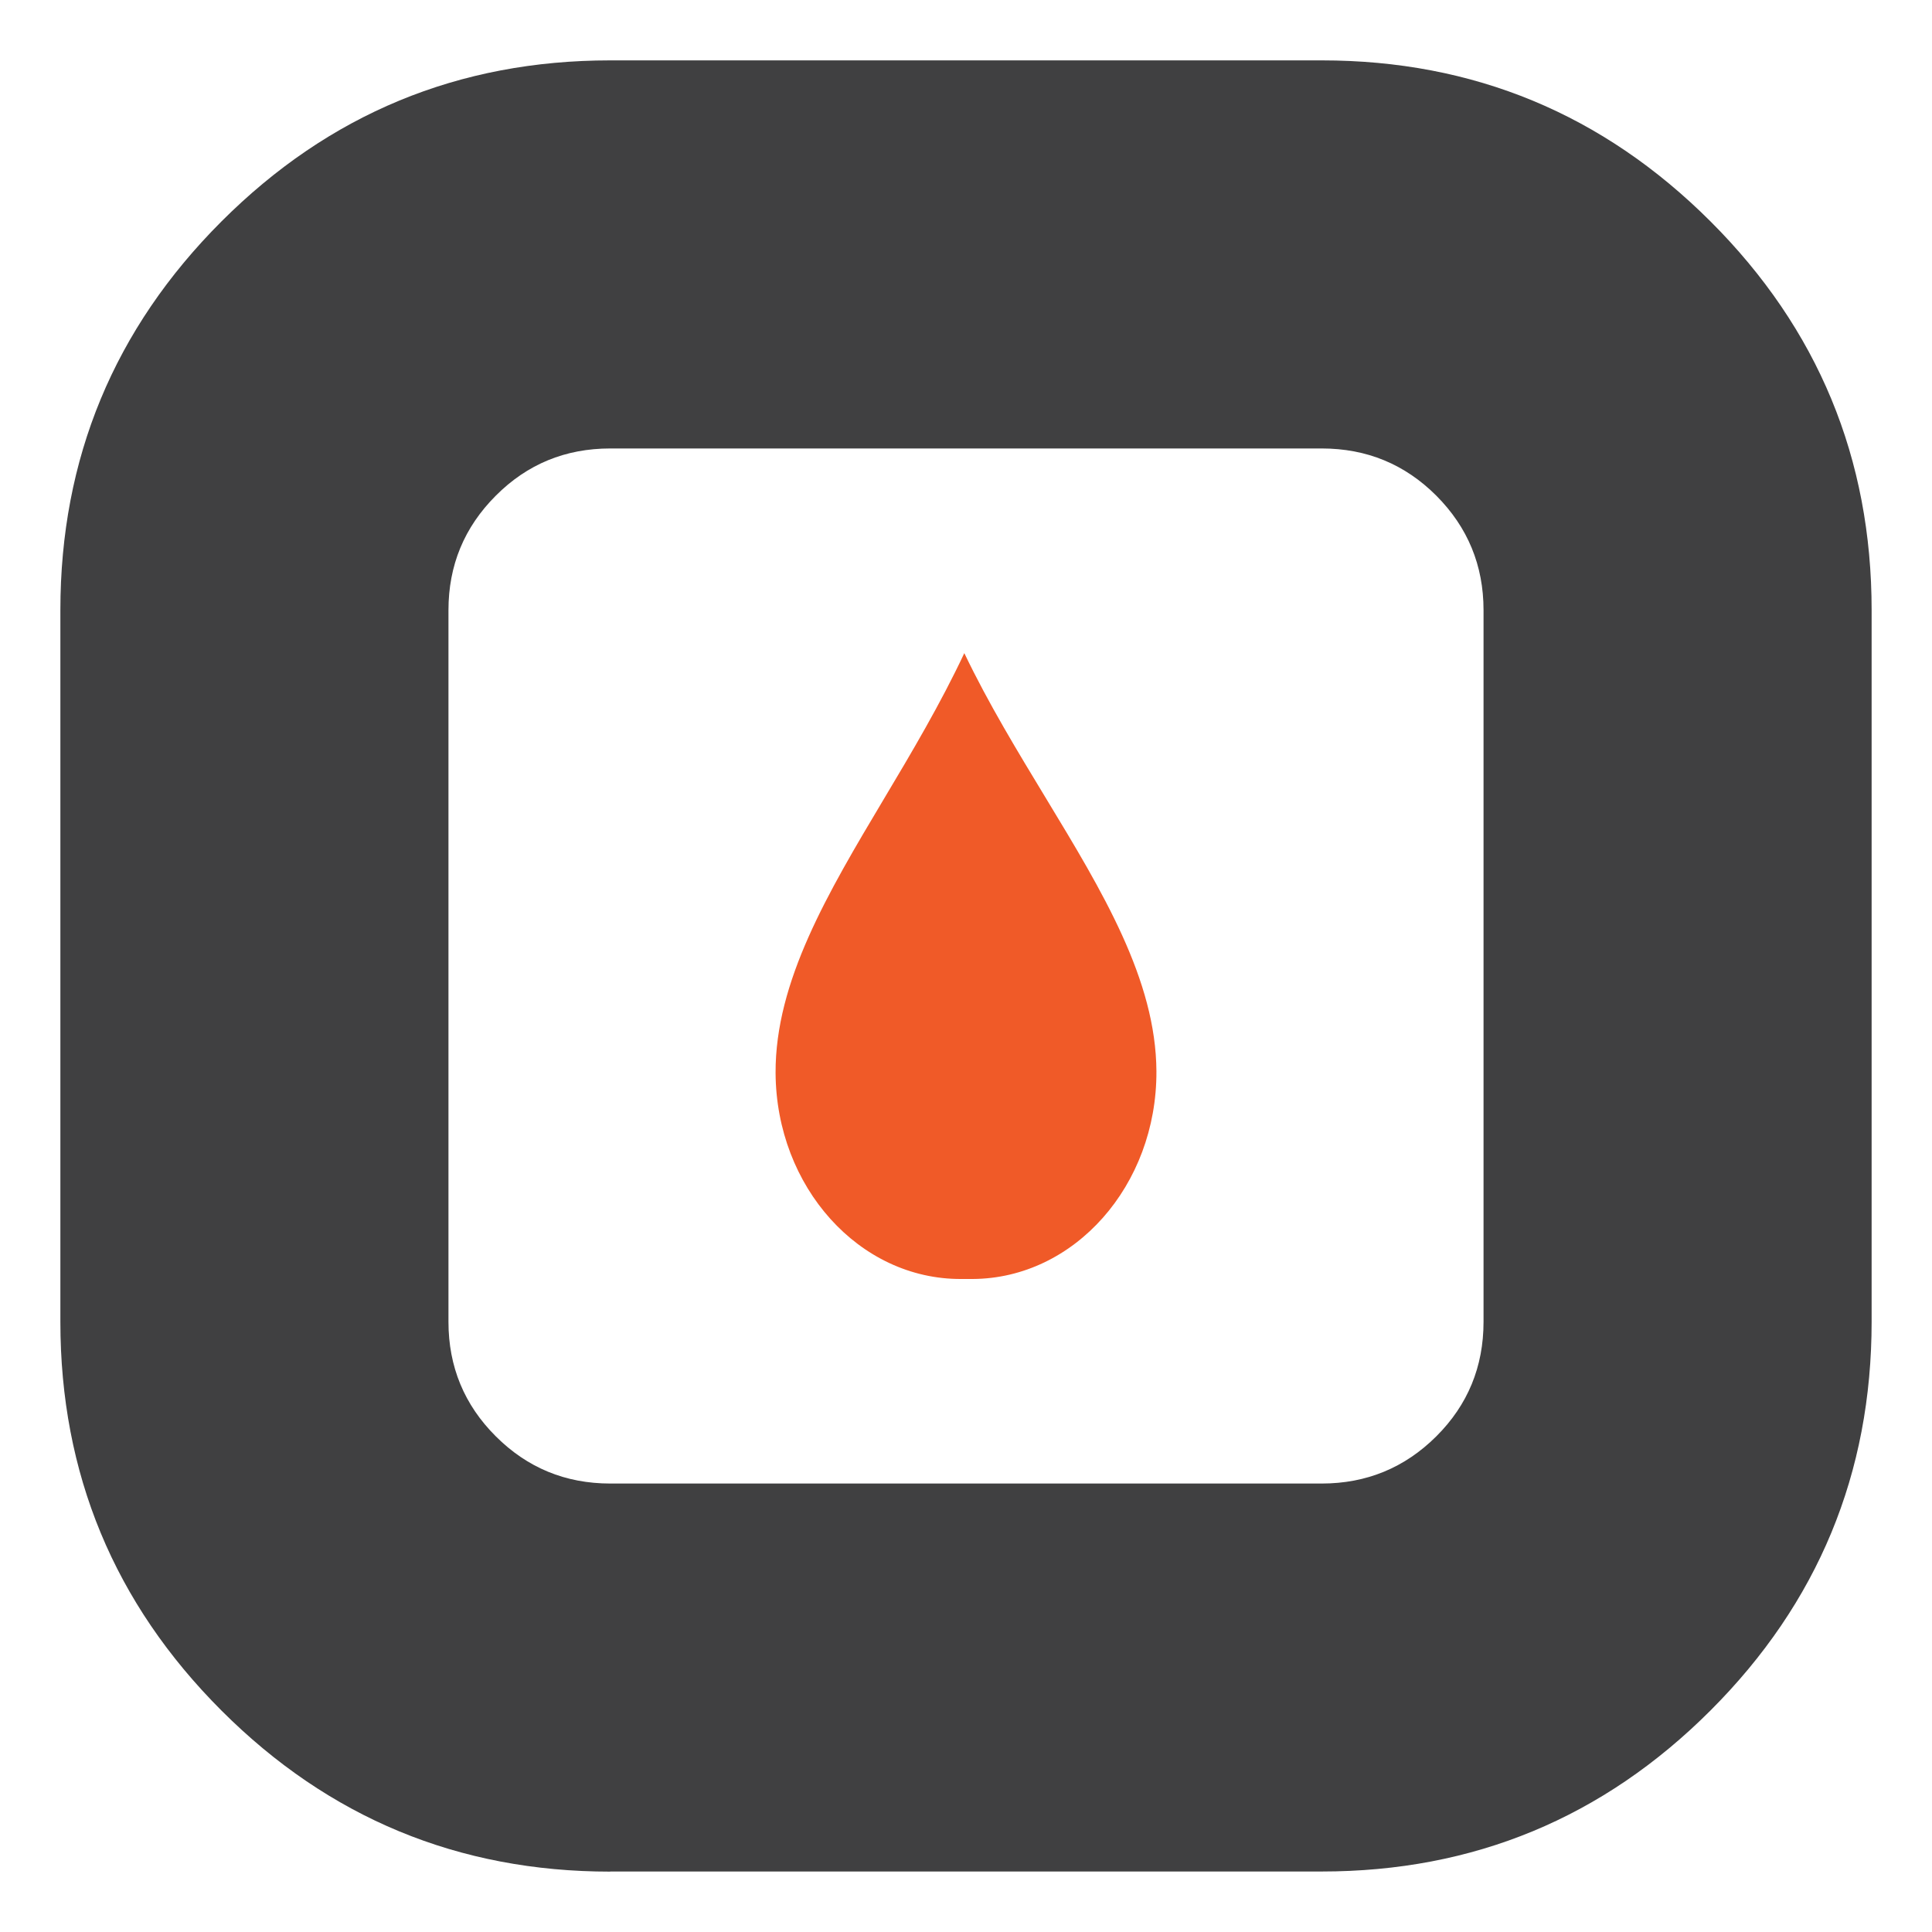
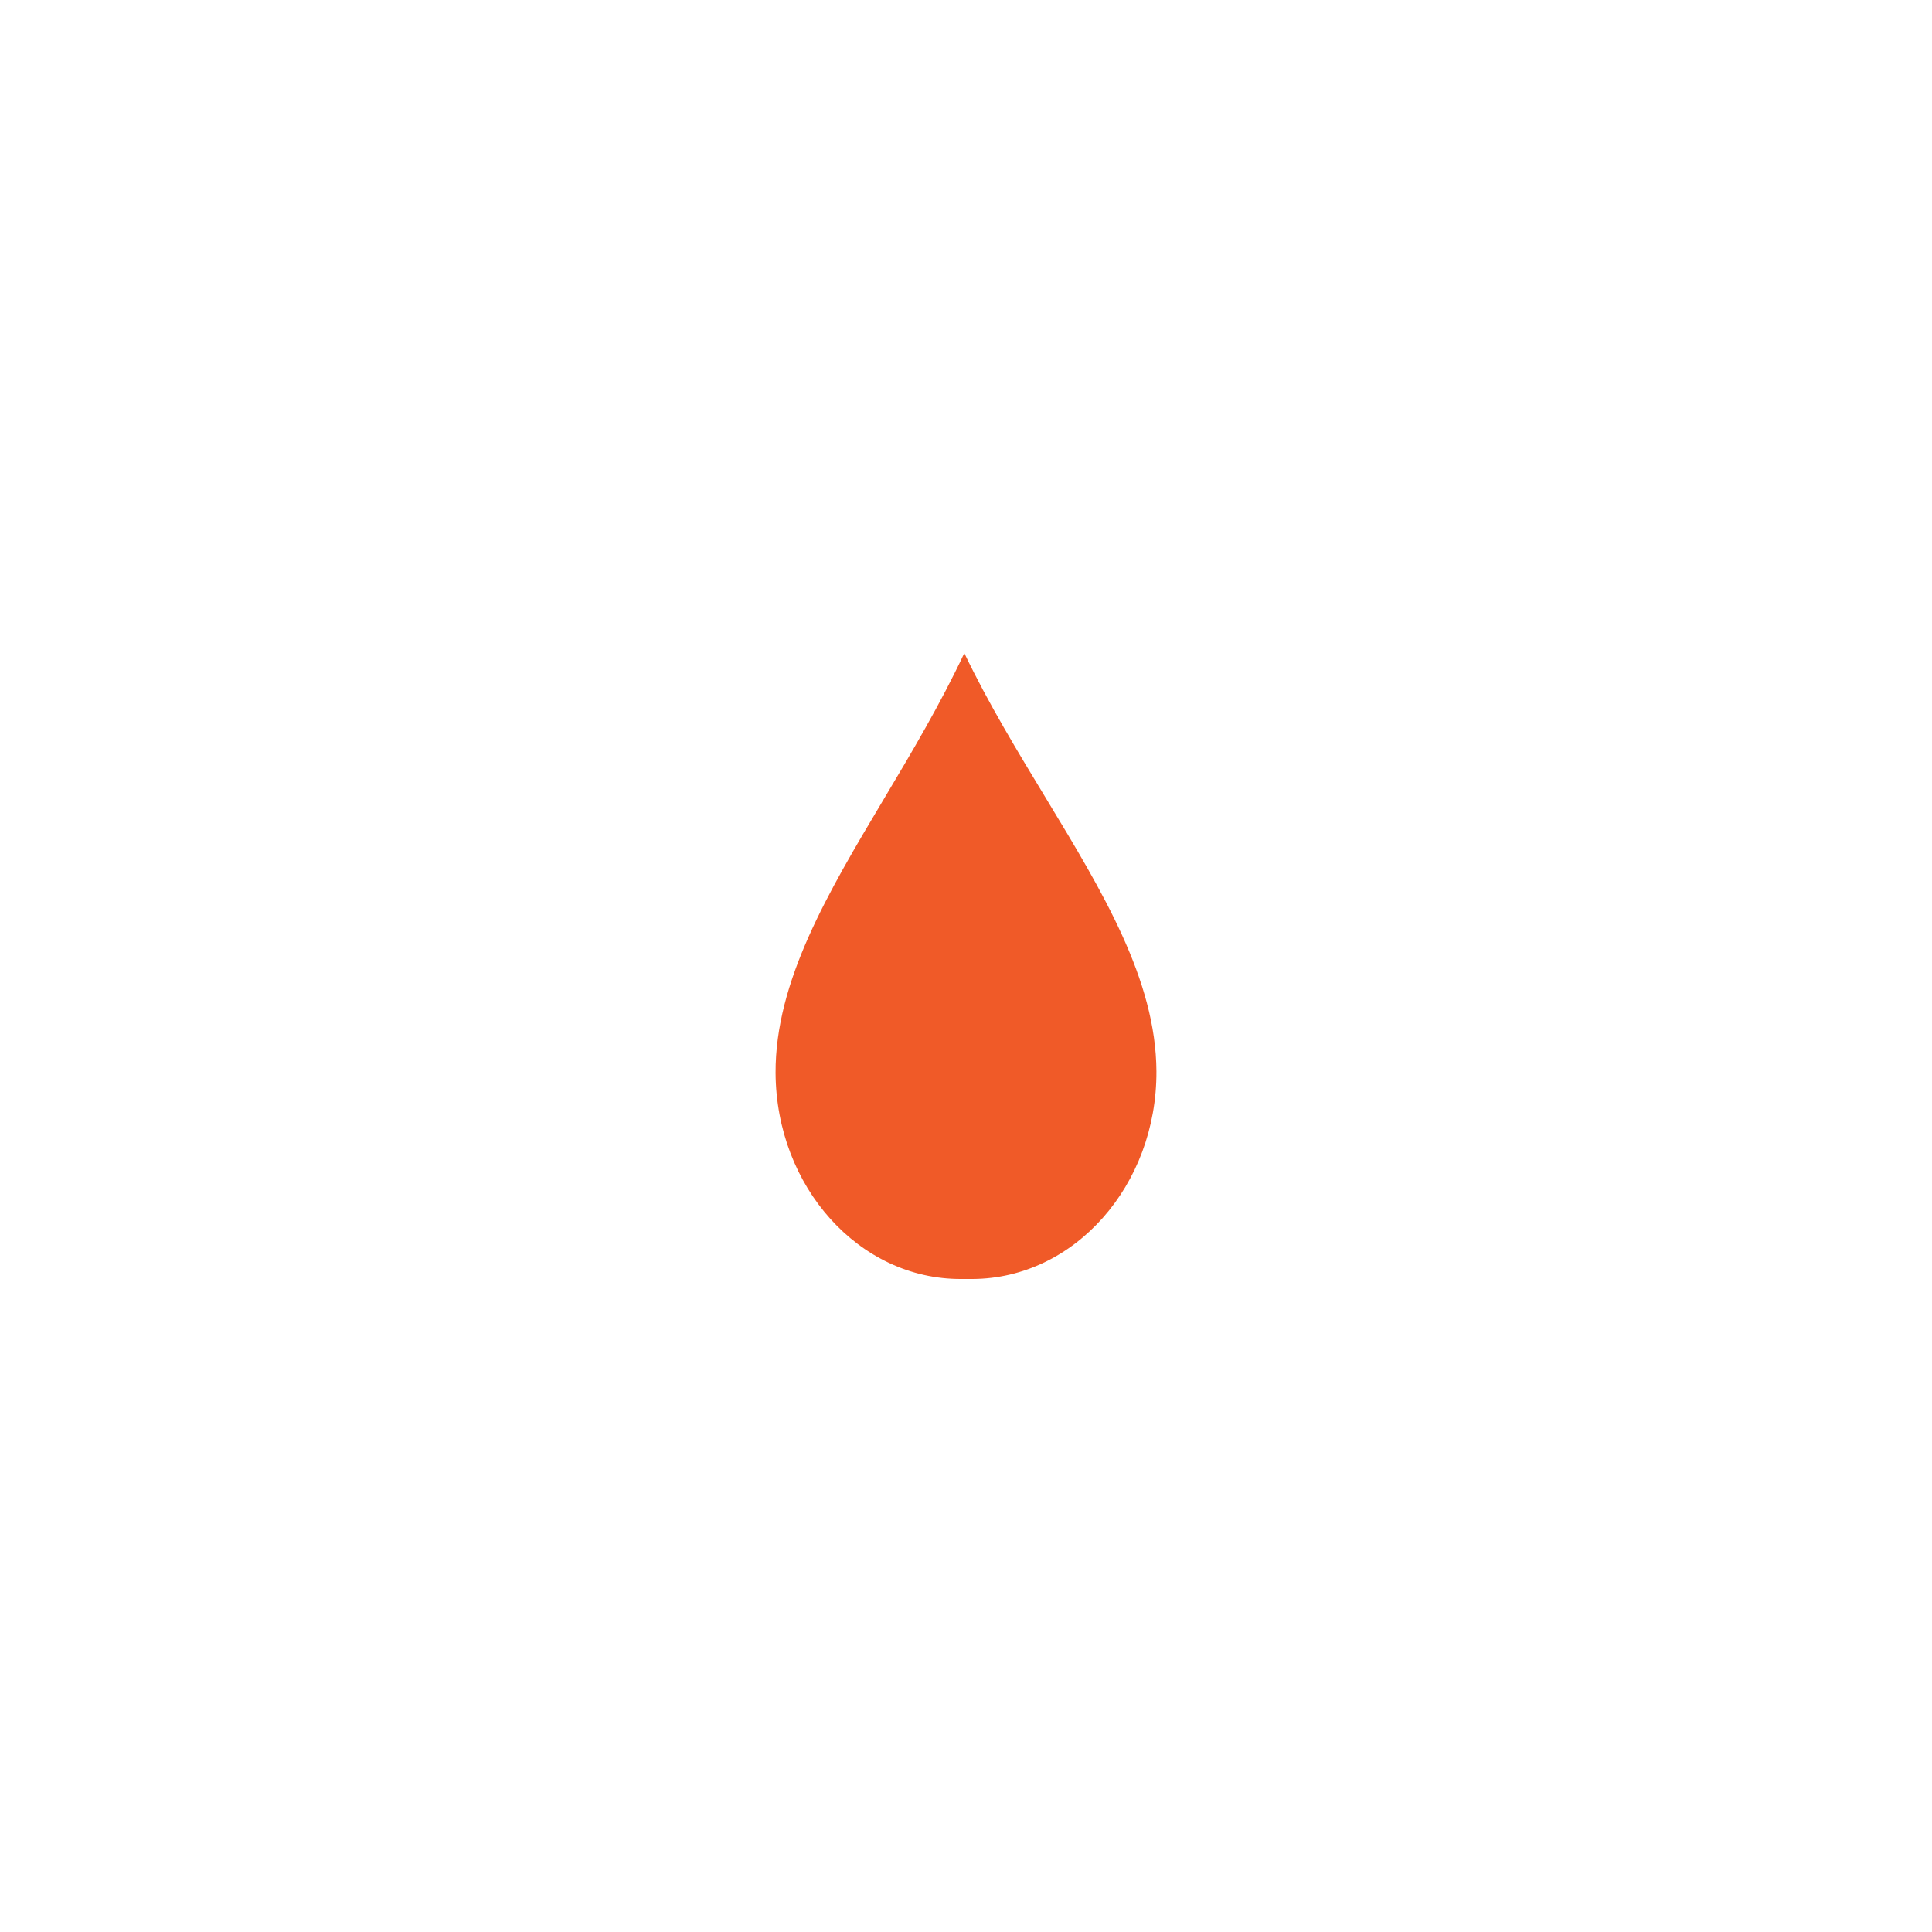
<svg xmlns="http://www.w3.org/2000/svg" version="1.1" id="Layer_1" x="0px" y="0px" width="16px" height="16px" viewBox="0 0 16 16" enable-background="new 0 0 16 16" xml:space="preserve">
  <g>
-     <path fill="#404041" d="M5.054,15.5c-1.257,0-2.331-0.445-3.22-1.334C0.945,13.277,0.5,12.203,0.5,10.947V5.053   c0-1.256,0.445-2.33,1.334-3.219C2.723,0.945,3.796,0.5,5.054,0.5h5.892c1.257,0,2.33,0.445,3.22,1.334   c0.89,0.889,1.334,1.963,1.334,3.219v5.893c0,1.256-0.445,2.33-1.334,3.219c-0.889,0.889-1.962,1.334-3.22,1.334H5.054z    M3.714,10.947c0,0.371,0.131,0.688,0.392,0.948c0.26,0.26,0.576,0.391,0.948,0.391h5.892c0.371,0,0.688-0.131,0.949-0.391   c0.261-0.26,0.391-0.577,0.391-0.948V5.053c0-0.371-0.131-0.687-0.391-0.948c-0.261-0.261-0.577-0.391-0.949-0.391H5.054   c-0.372,0-0.688,0.13-0.948,0.391C3.844,4.367,3.714,4.683,3.714,5.053V10.947z" />
    <path fill="#F05A28" d="M7.318,6.62C6.856,7.395,6.42,8.127,6.423,8.885c0.005,0.945,0.693,1.711,1.537,1.707h0.095   c0.843-0.004,1.526-0.775,1.522-1.72C9.573,8.114,9.131,7.385,8.664,6.614c-0.236-0.39-0.477-0.785-0.678-1.205   C7.788,5.83,7.552,6.228,7.318,6.62" />
    <path fill="#F05A28" d="M7.262,8.459l1.214-0.883c0.084-0.061,0.202-0.043,0.263,0.042" />
  </g>
</svg>